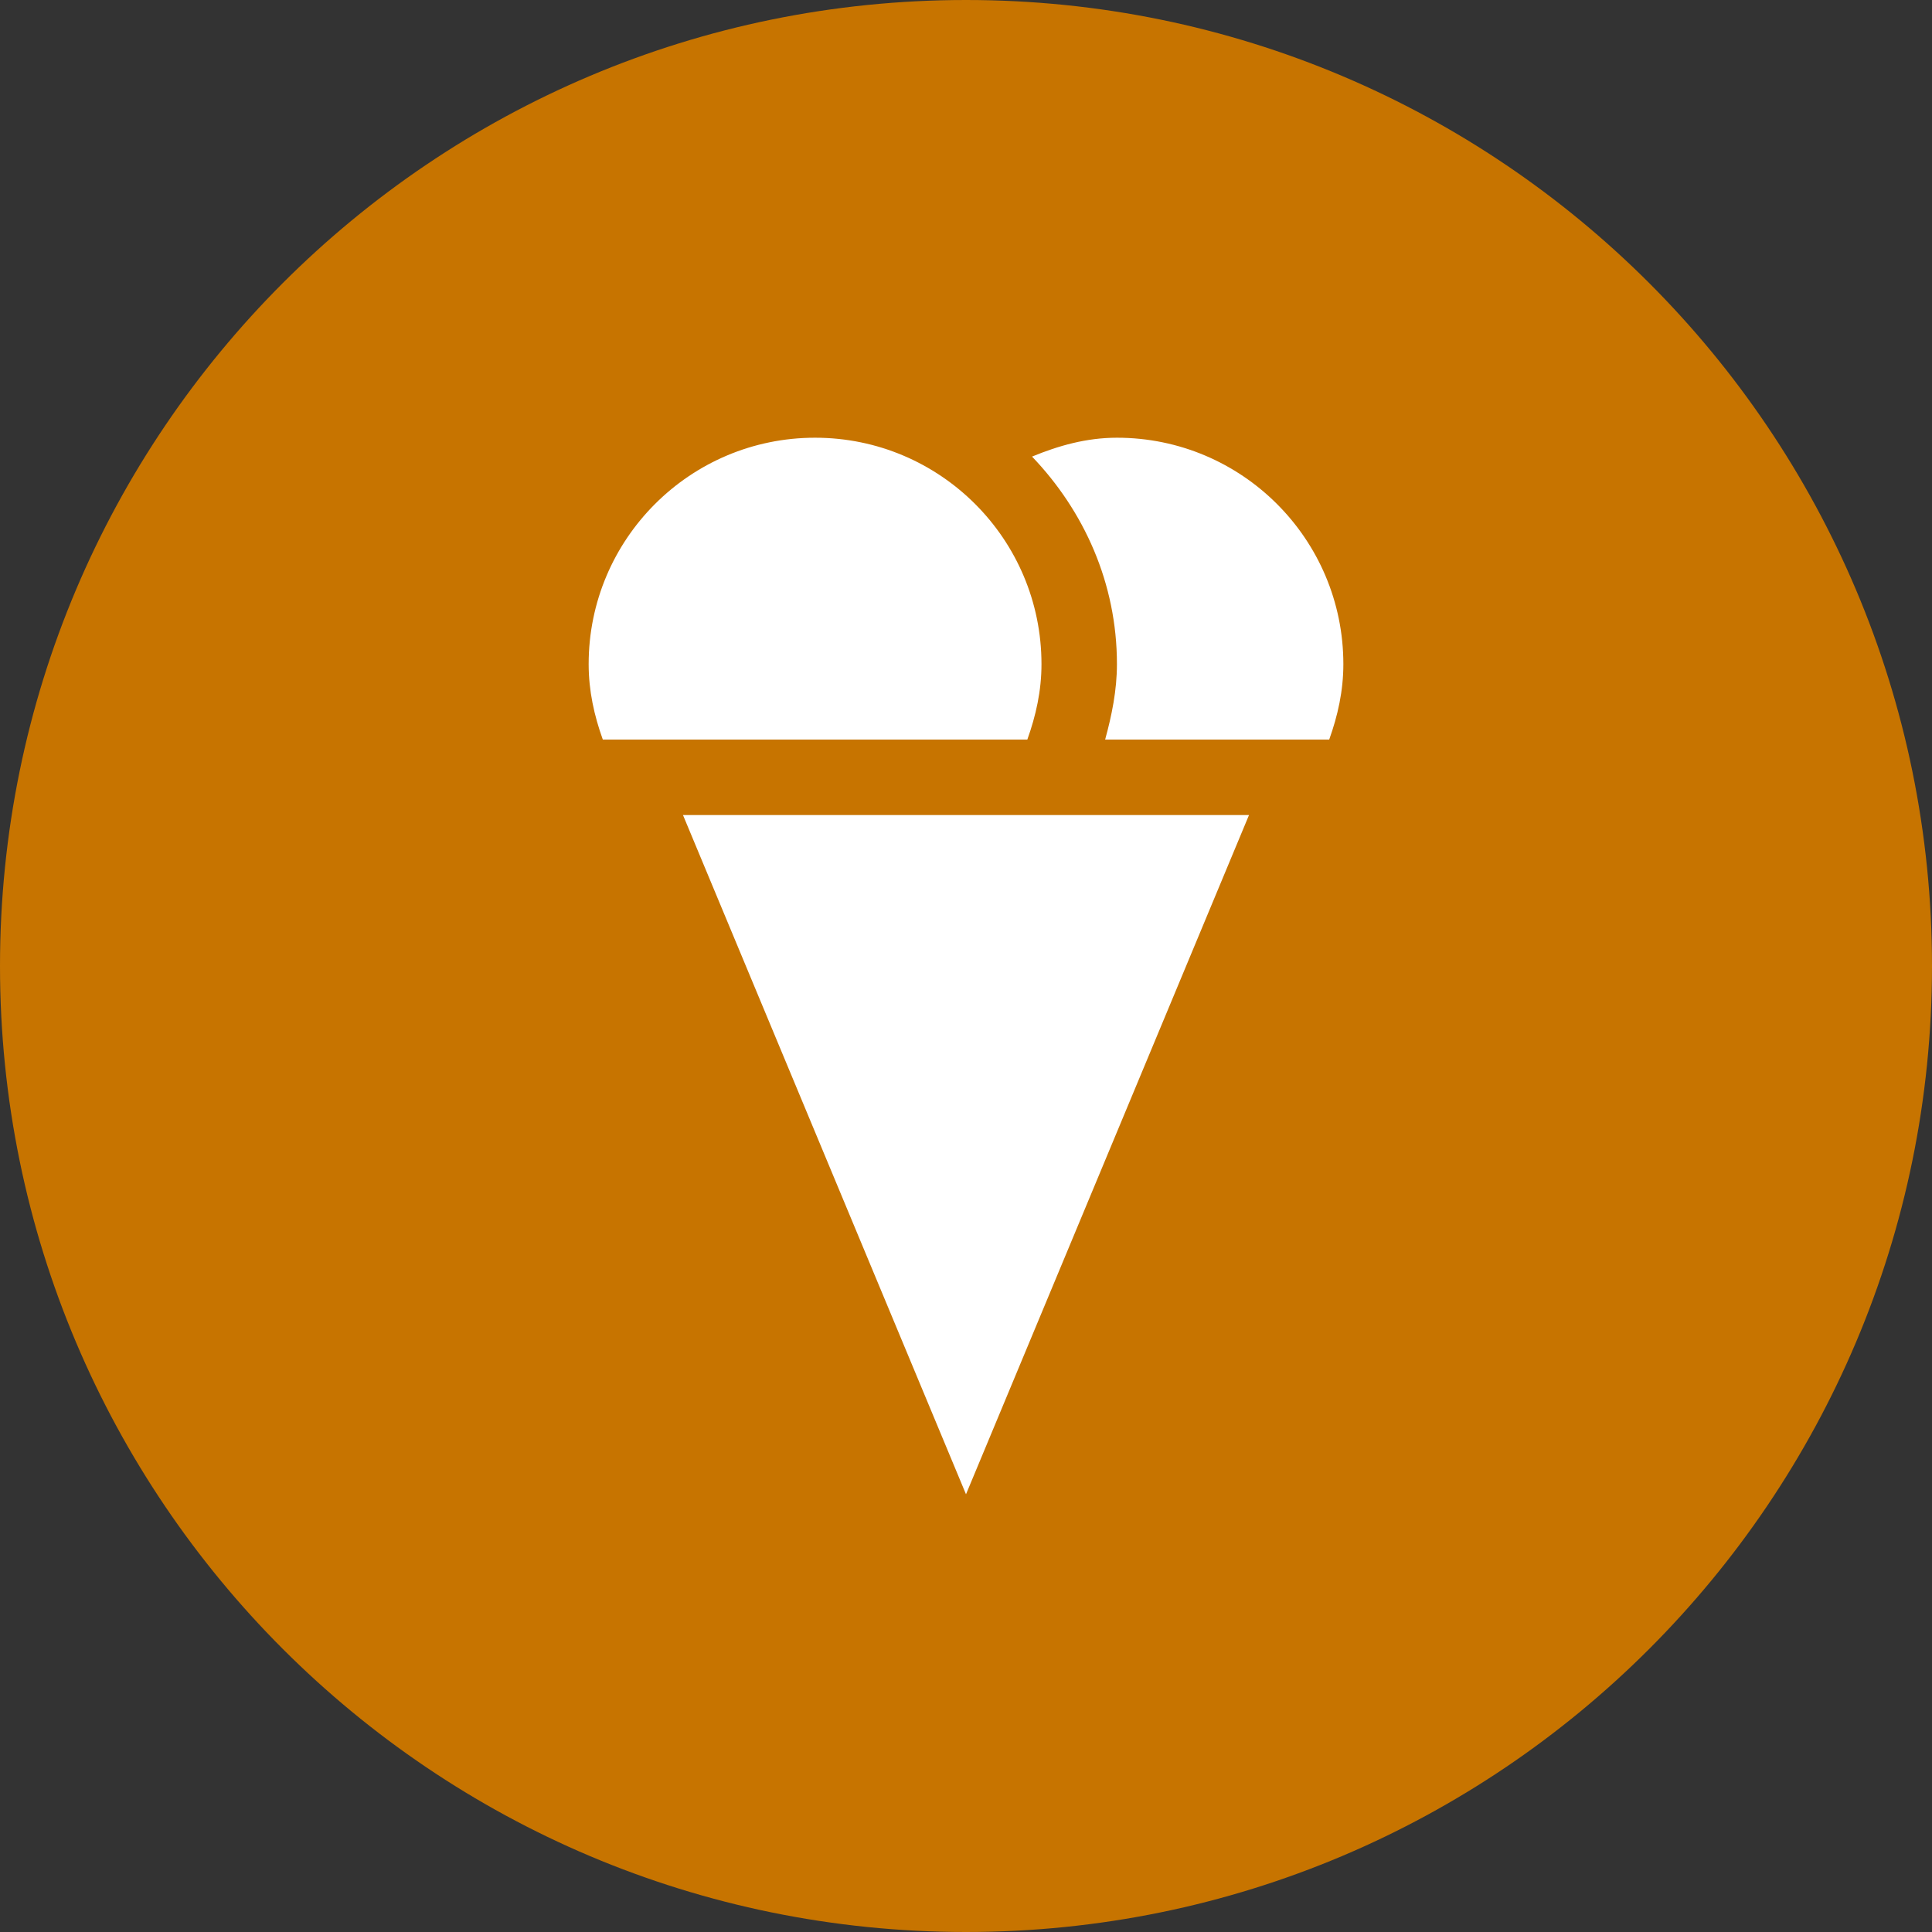
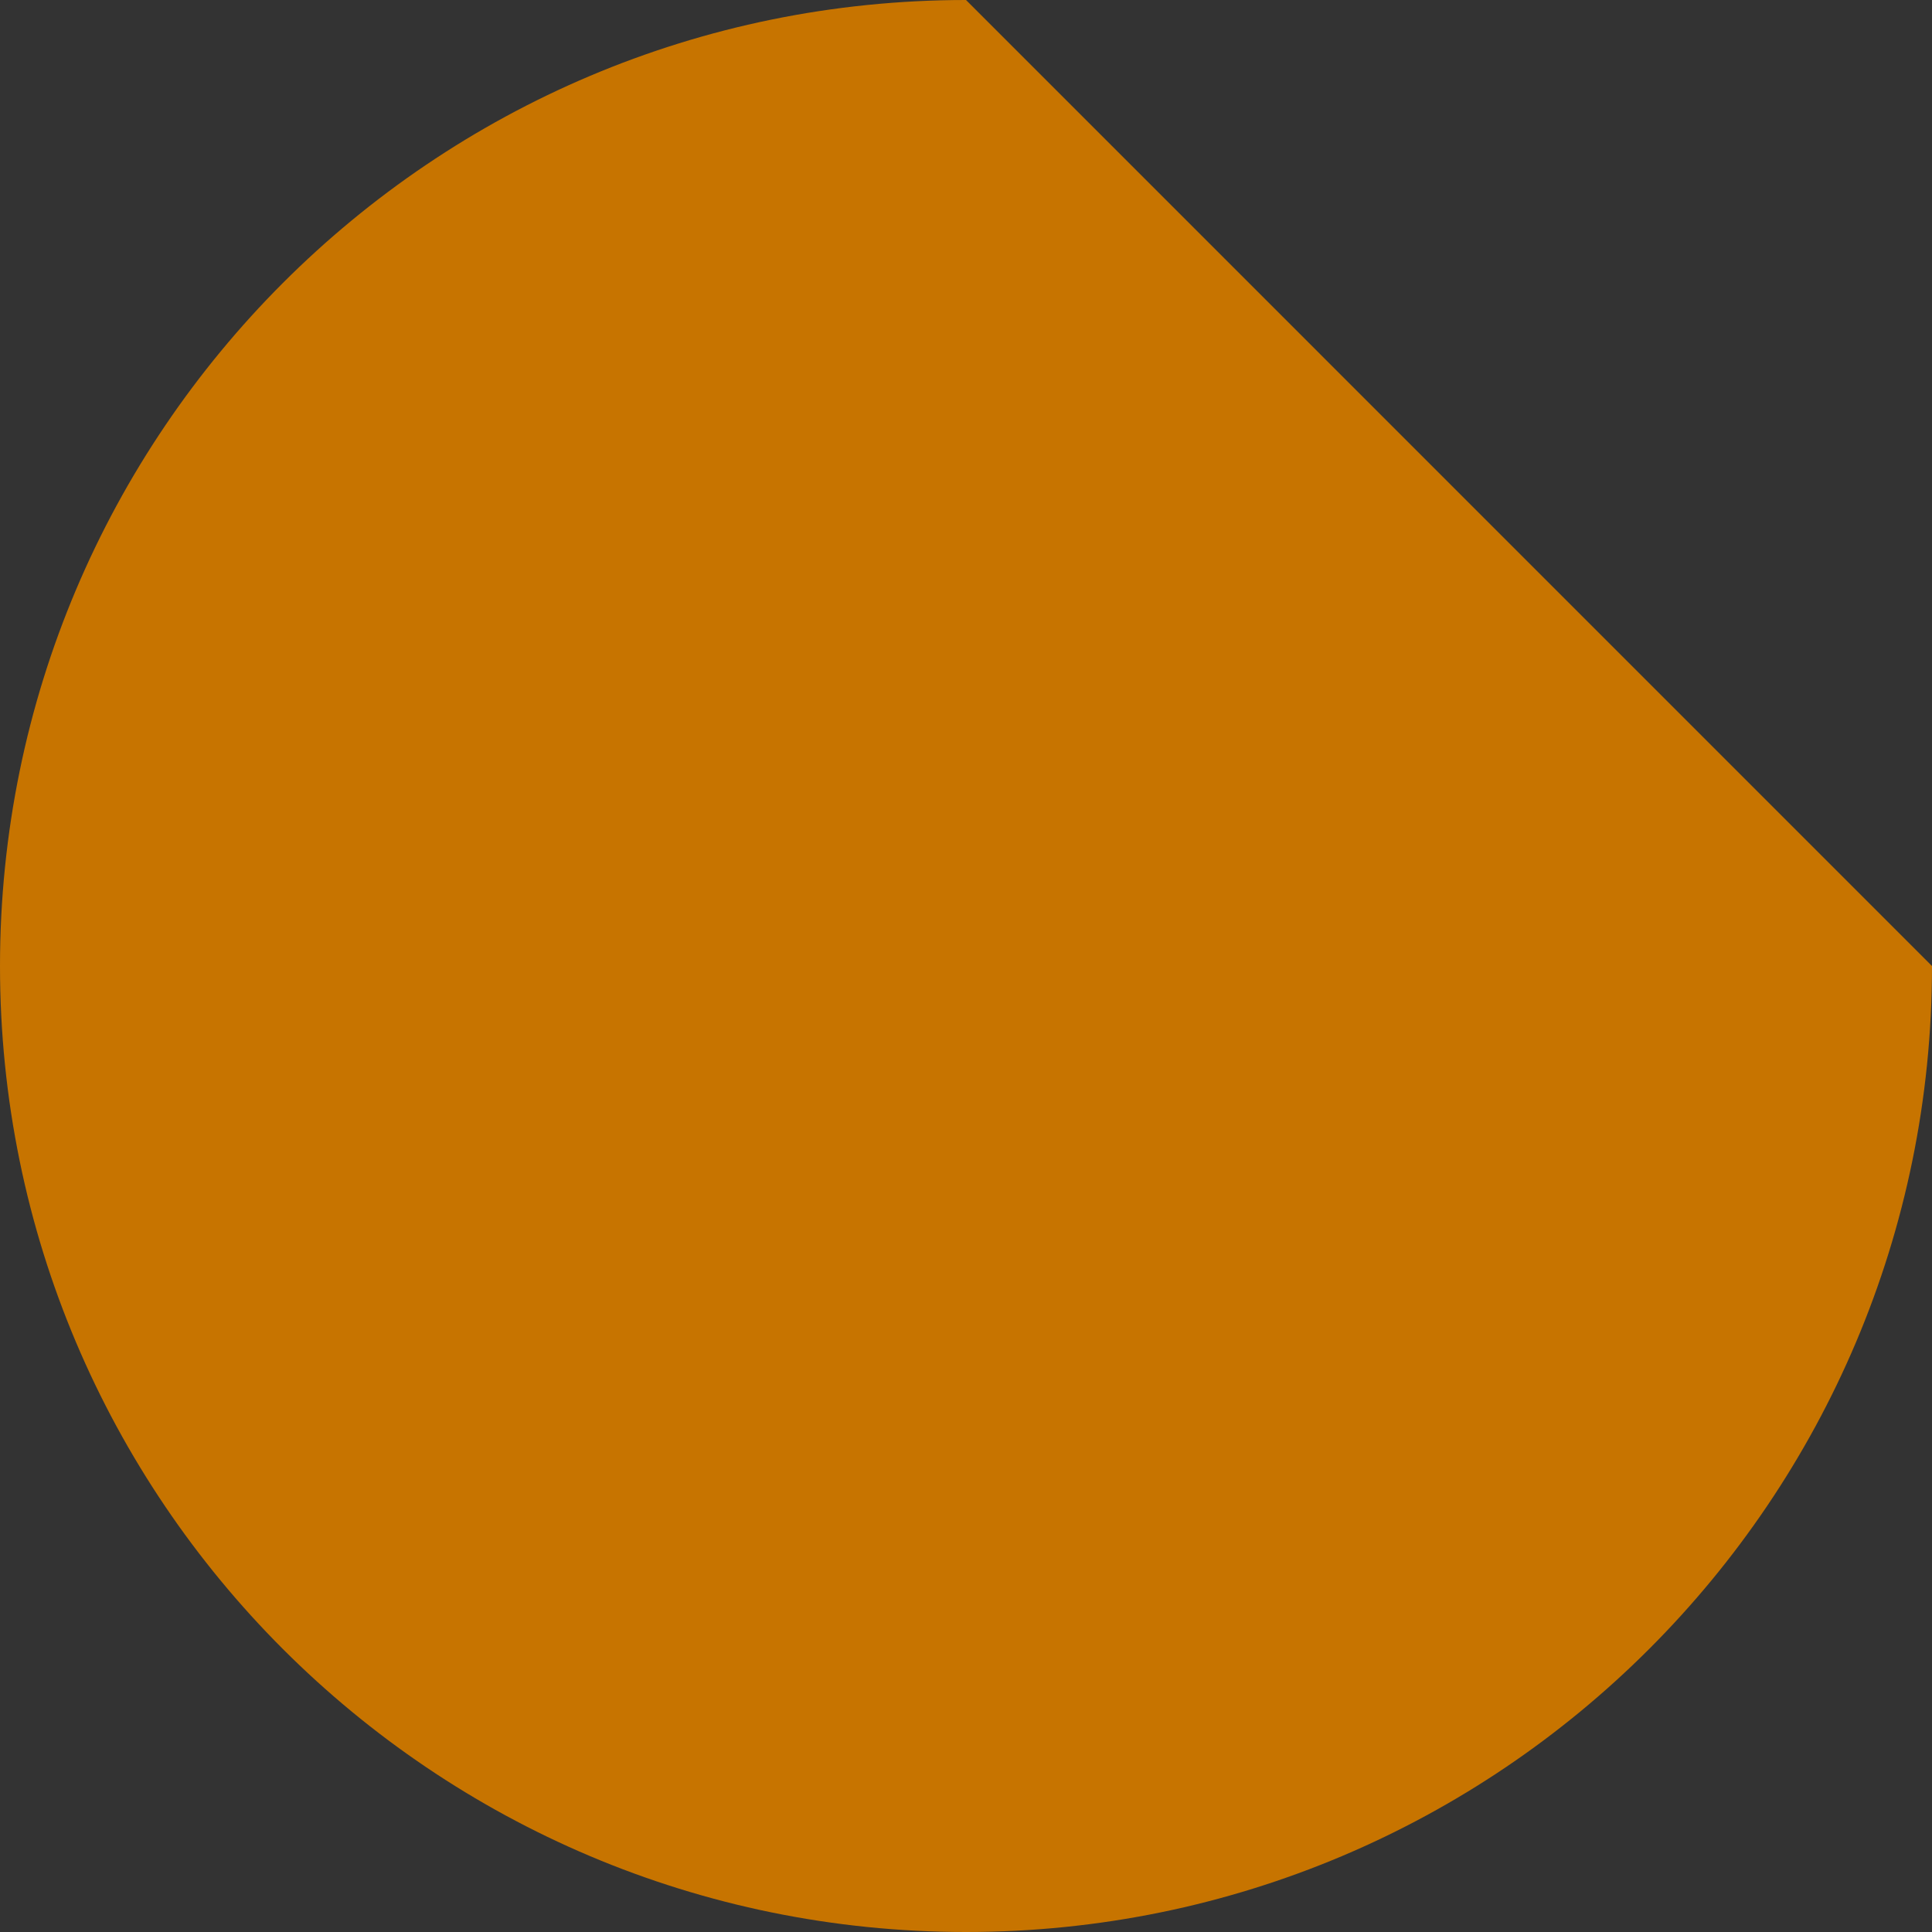
<svg xmlns="http://www.w3.org/2000/svg" version="1.1" id="svg2" x="0px" y="0px" width="128px" height="128px" viewBox="0 0 128 128" enable-background="new 0 0 128 128" xml:space="preserve">
  <rect x="0" y="0" width="128" height="128" fill="#333333" stroke="none" />
-   <rect id="canvas" display="none" fill="none" width="14" height="14" />
  <g>
-     <path fill="#C77400" d="M128,64.002C128,99.348,99.346,128,64.001,128C28.654,128,0,99.348,0,64.002C0,28.652,28.654,0,64.001,0   C99.346,0,128,28.652,128,64.002z" />
-     <path id="ice-cream" fill="#FFFFFF" d="M54,29c-8.284,0-15,6.716-15,15c0,1.777,0.371,3.418,0.938,5h28.125   c0.566-1.583,0.938-3.223,0.938-5C69,35.716,62.284,29,54,29z M74,29c-2.021,0-3.867,0.527-5.625,1.25   C71.813,33.841,74,38.633,74,44c0,1.732-0.342,3.396-0.782,5h14.845c0.566-1.583,0.938-3.223,0.938-5C89,35.716,82.281,29,74,29z    M45.25,54L64,99l18.75-45H45.25z" />
+     <path fill="#C77400" d="M128,64.002C128,99.348,99.346,128,64.001,128C28.654,128,0,99.348,0,64.002C0,28.652,28.654,0,64.001,0   z" />
  </g>
</svg>